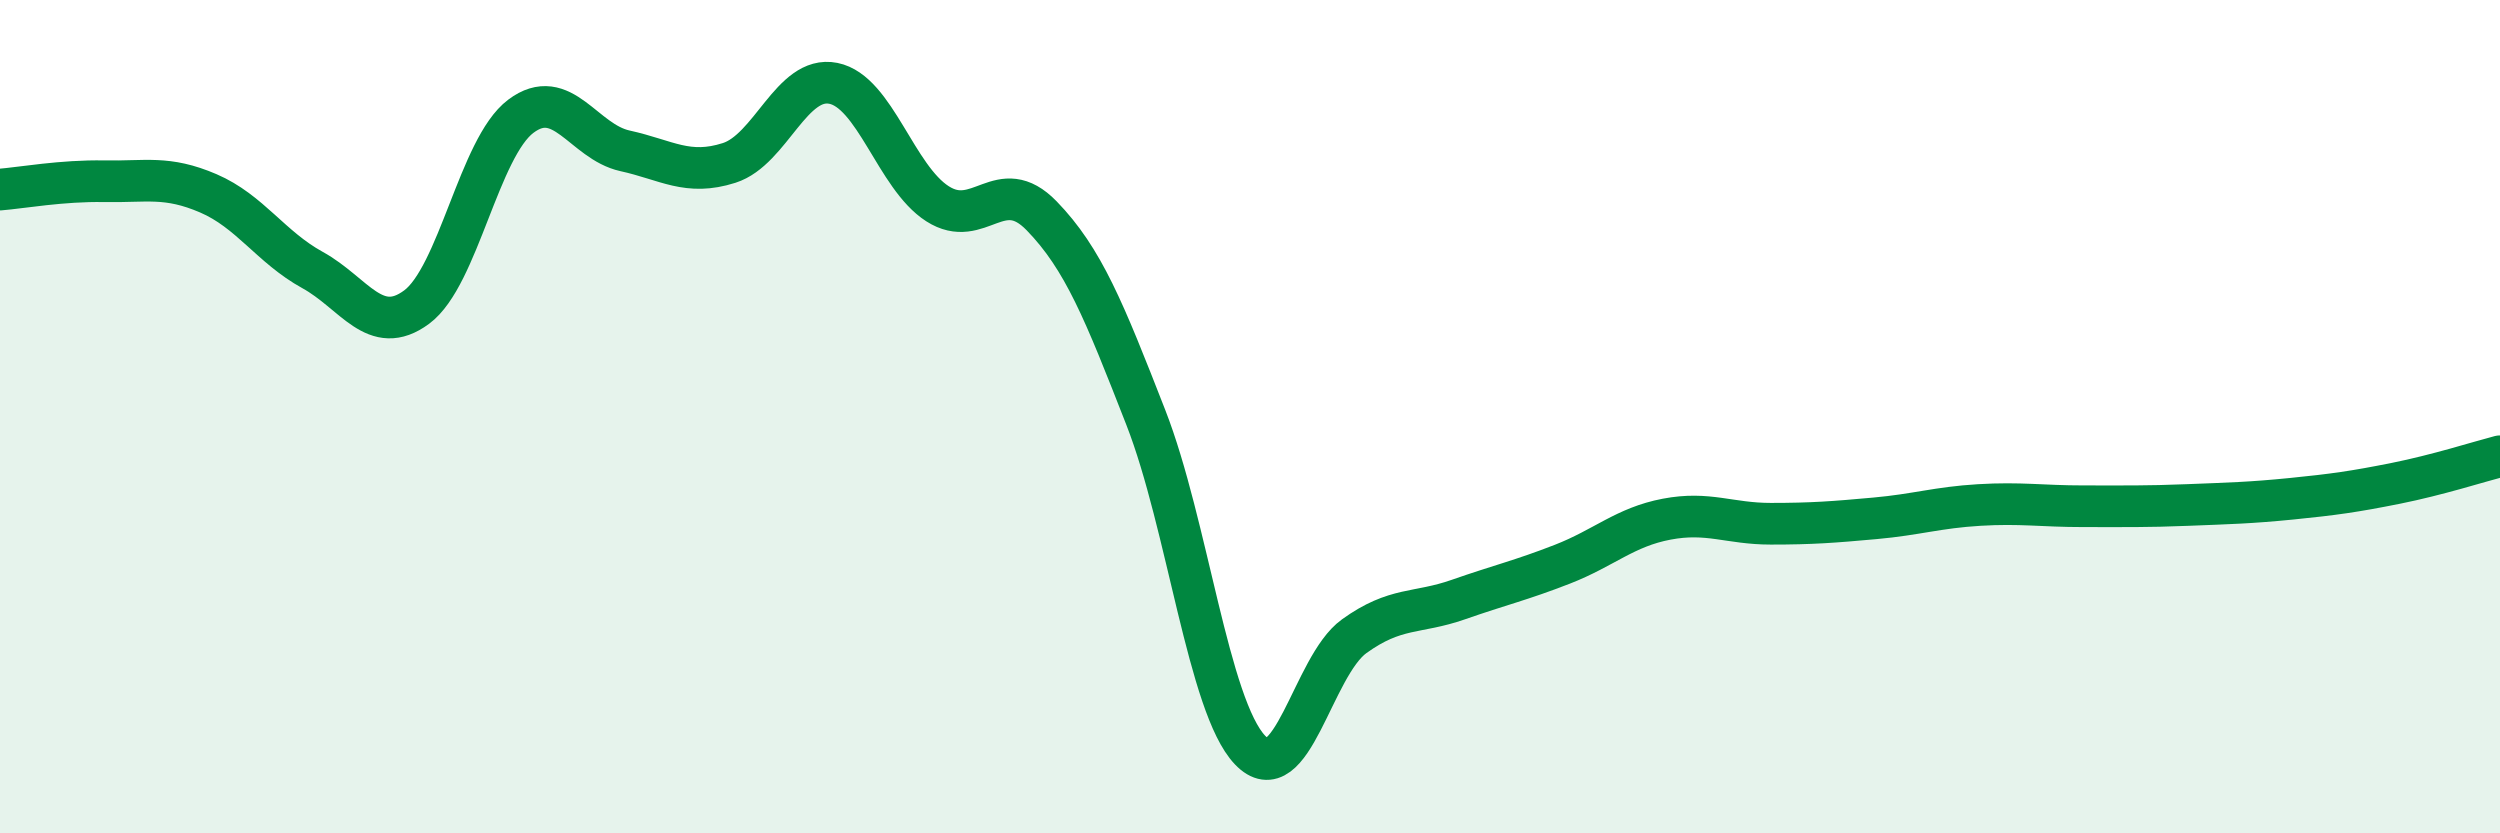
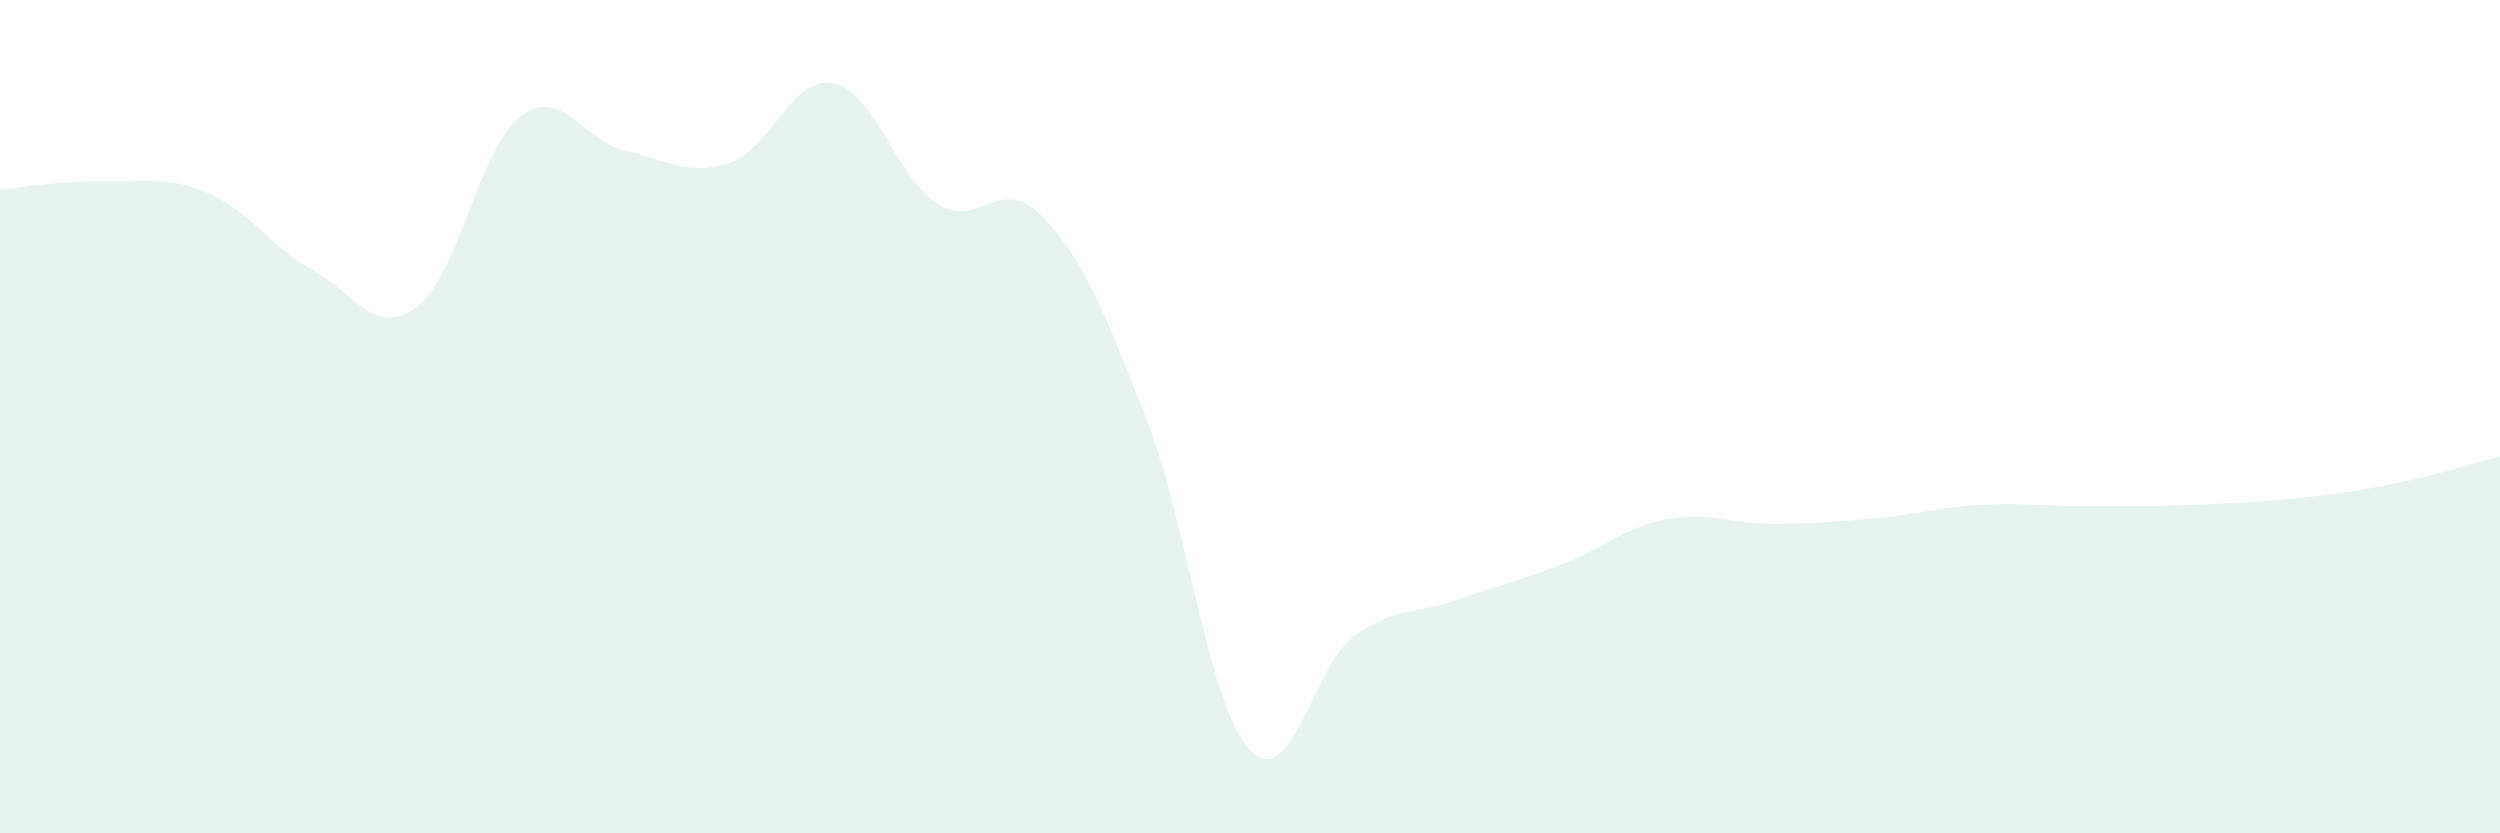
<svg xmlns="http://www.w3.org/2000/svg" width="60" height="20" viewBox="0 0 60 20">
  <path d="M 0,4.55 C 0.5,4.51 1.5,4.33 2.5,4.35 C 3.5,4.37 4,4.21 5,4.64 C 6,5.07 6.5,5.93 7.5,6.48 C 8.5,7.03 9,8.11 10,7.37 C 11,6.63 11.5,3.54 12.5,2.79 C 13.5,2.04 14,3.4 15,3.62 C 16,3.84 16.5,4.23 17.5,3.91 C 18.5,3.59 19,1.8 20,2 C 21,2.2 21.5,4.25 22.5,4.89 C 23.5,5.53 24,4.15 25,5.18 C 26,6.21 26.5,7.46 27.5,10.02 C 28.5,12.58 29,16.95 30,18 C 31,19.05 31.5,15.99 32.5,15.27 C 33.5,14.55 34,14.74 35,14.39 C 36,14.04 36.5,13.93 37.5,13.54 C 38.5,13.15 39,12.65 40,12.46 C 41,12.27 41.5,12.57 42.5,12.57 C 43.5,12.57 44,12.53 45,12.44 C 46,12.35 46.5,12.18 47.5,12.12 C 48.5,12.06 49,12.15 50,12.15 C 51,12.15 51.5,12.16 52.5,12.12 C 53.5,12.08 54,12.07 55,11.97 C 56,11.87 56.5,11.8 57.5,11.6 C 58.5,11.4 59.5,11.08 60,10.95L60 20L0 20Z" fill="#008740" opacity="0.1" stroke-linecap="round" stroke-linejoin="round" />
-   <path d="M 0,4.55 C 0.5,4.51 1.5,4.33 2.5,4.35 C 3.5,4.37 4,4.21 5,4.64 C 6,5.07 6.5,5.93 7.5,6.48 C 8.5,7.03 9,8.11 10,7.37 C 11,6.63 11.5,3.54 12.5,2.79 C 13.5,2.04 14,3.4 15,3.62 C 16,3.84 16.5,4.23 17.5,3.91 C 18.5,3.59 19,1.8 20,2 C 21,2.2 21.5,4.25 22.5,4.89 C 23.5,5.53 24,4.15 25,5.18 C 26,6.21 26.5,7.46 27.5,10.02 C 28.5,12.58 29,16.95 30,18 C 31,19.05 31.5,15.99 32.5,15.27 C 33.5,14.55 34,14.74 35,14.39 C 36,14.04 36.5,13.93 37.5,13.54 C 38.5,13.15 39,12.65 40,12.46 C 41,12.27 41.5,12.57 42.5,12.57 C 43.5,12.57 44,12.53 45,12.44 C 46,12.35 46.5,12.18 47.5,12.12 C 48.5,12.06 49,12.15 50,12.15 C 51,12.15 51.5,12.16 52.5,12.12 C 53.5,12.08 54,12.07 55,11.97 C 56,11.87 56.5,11.8 57.5,11.6 C 58.5,11.4 59.5,11.08 60,10.95" stroke="#008740" stroke-width="1" fill="none" stroke-linecap="round" stroke-linejoin="round" />
</svg>